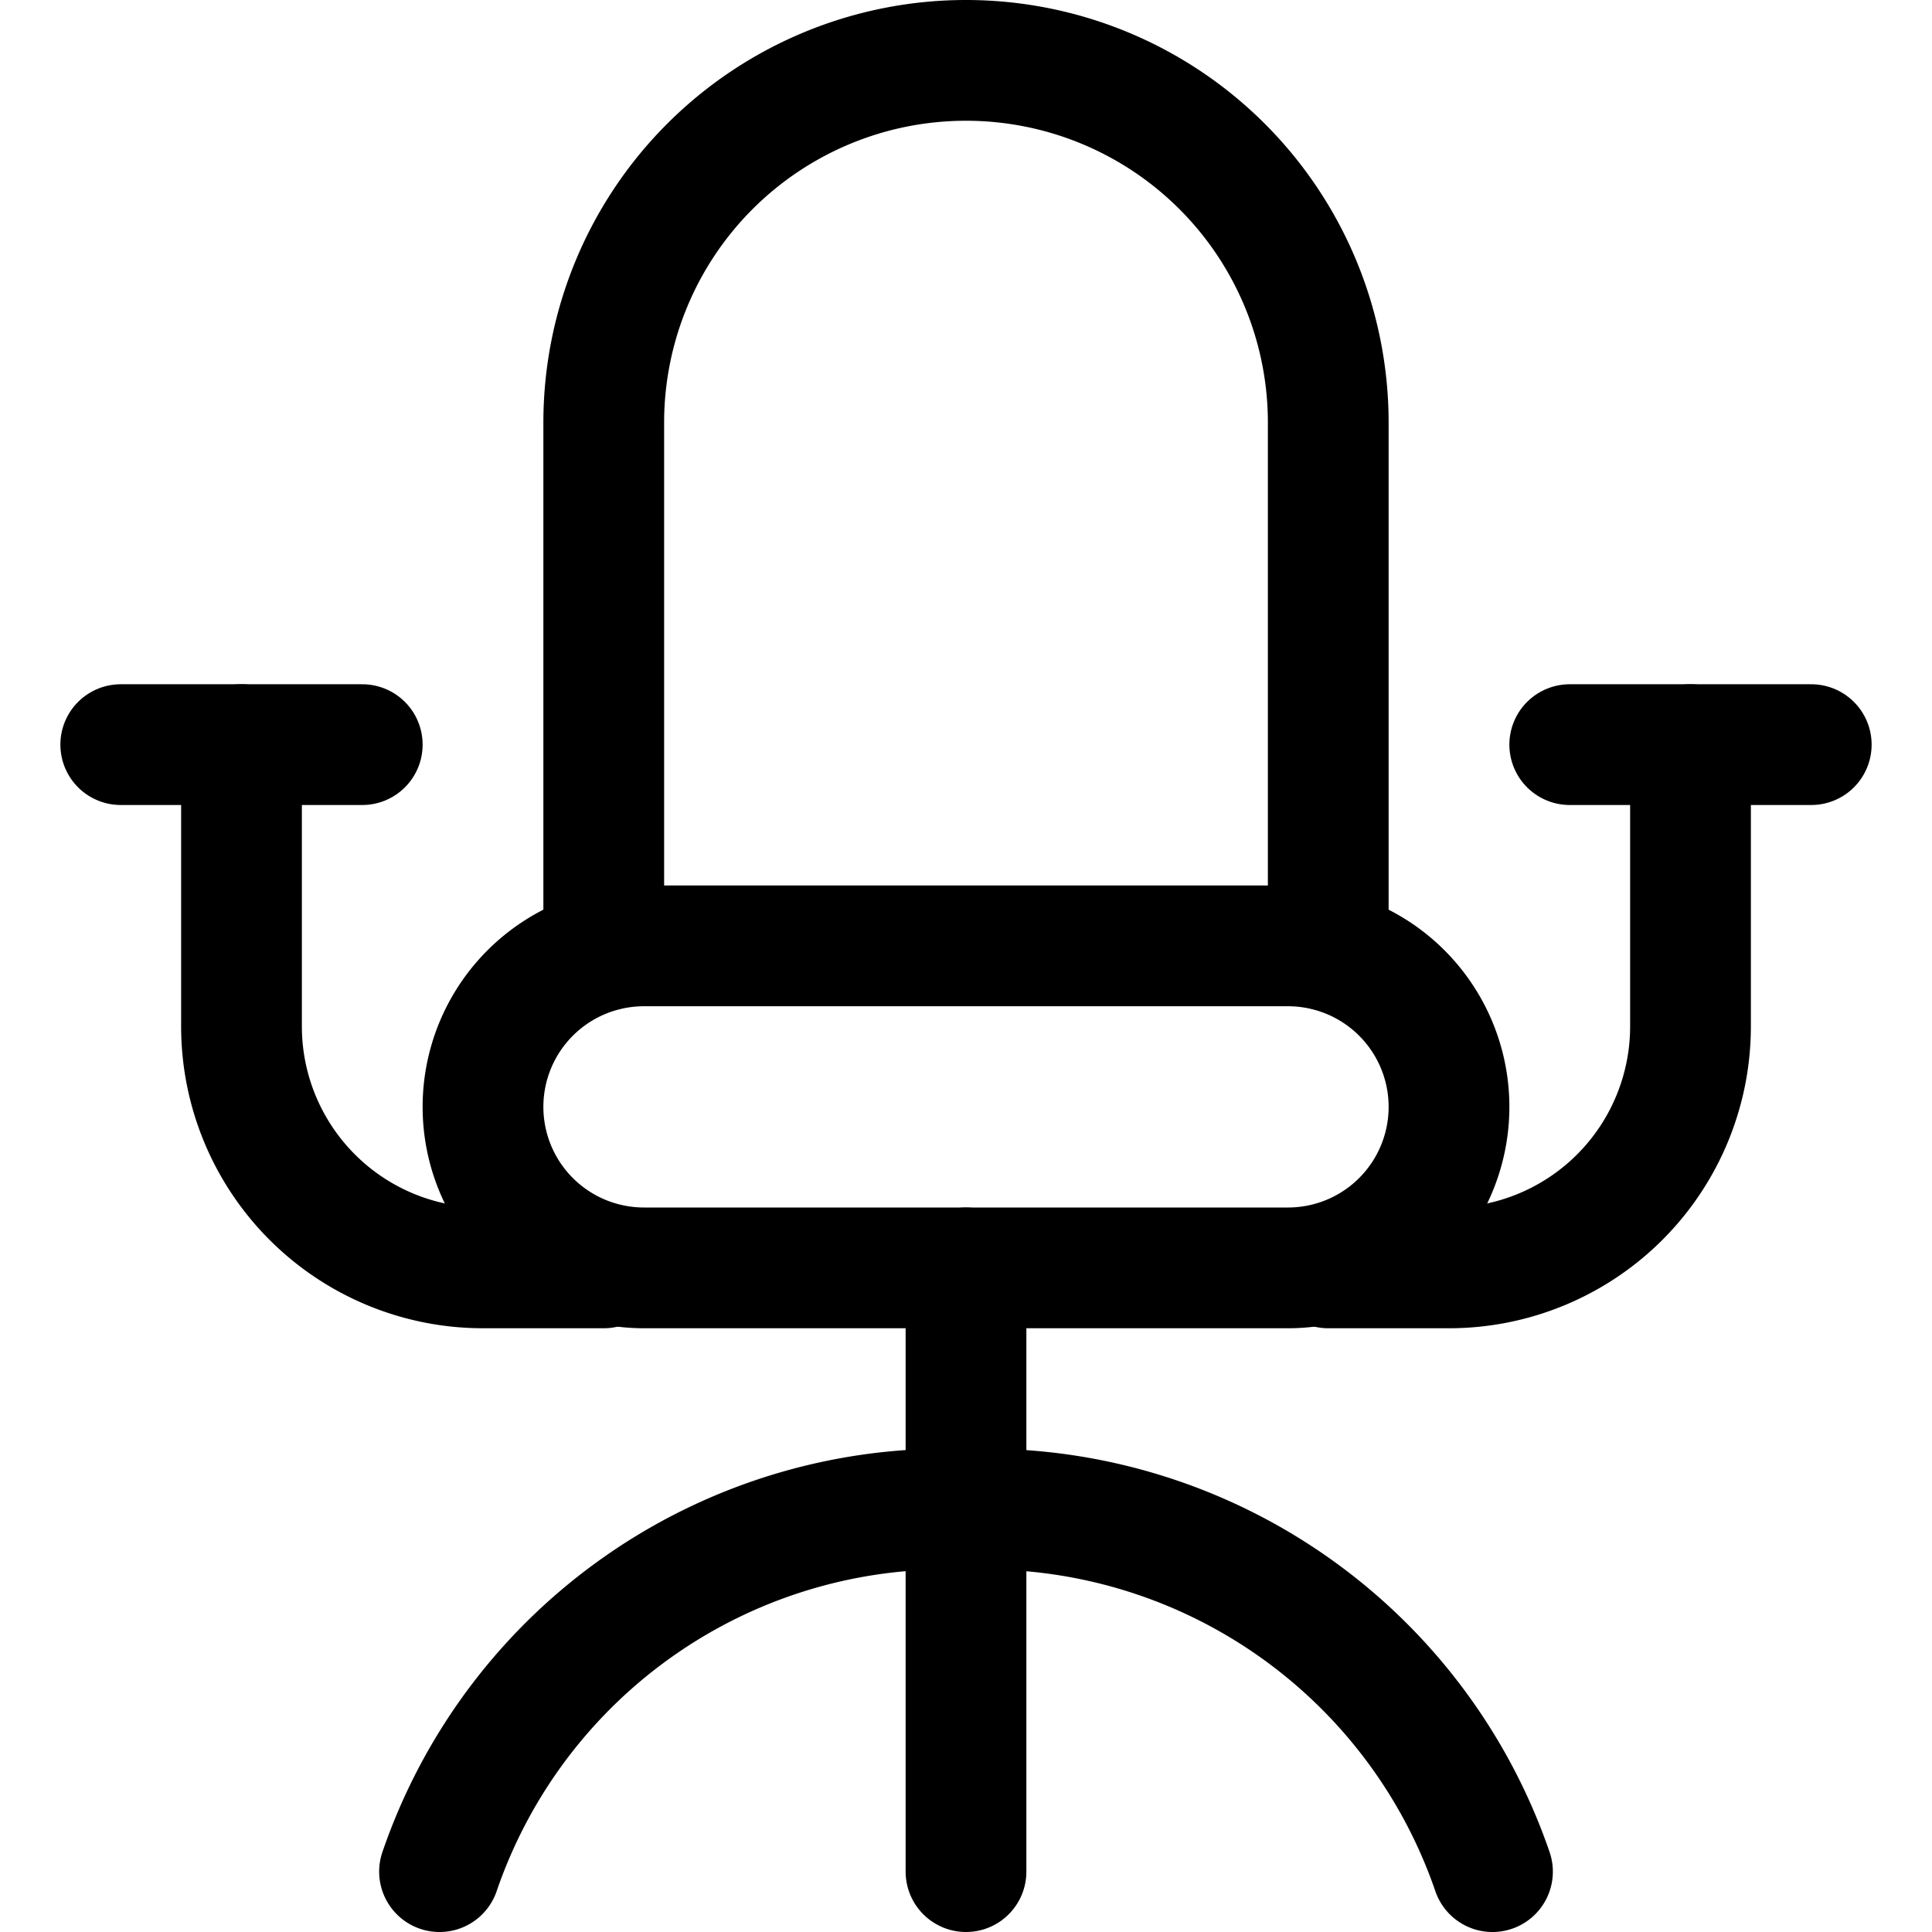
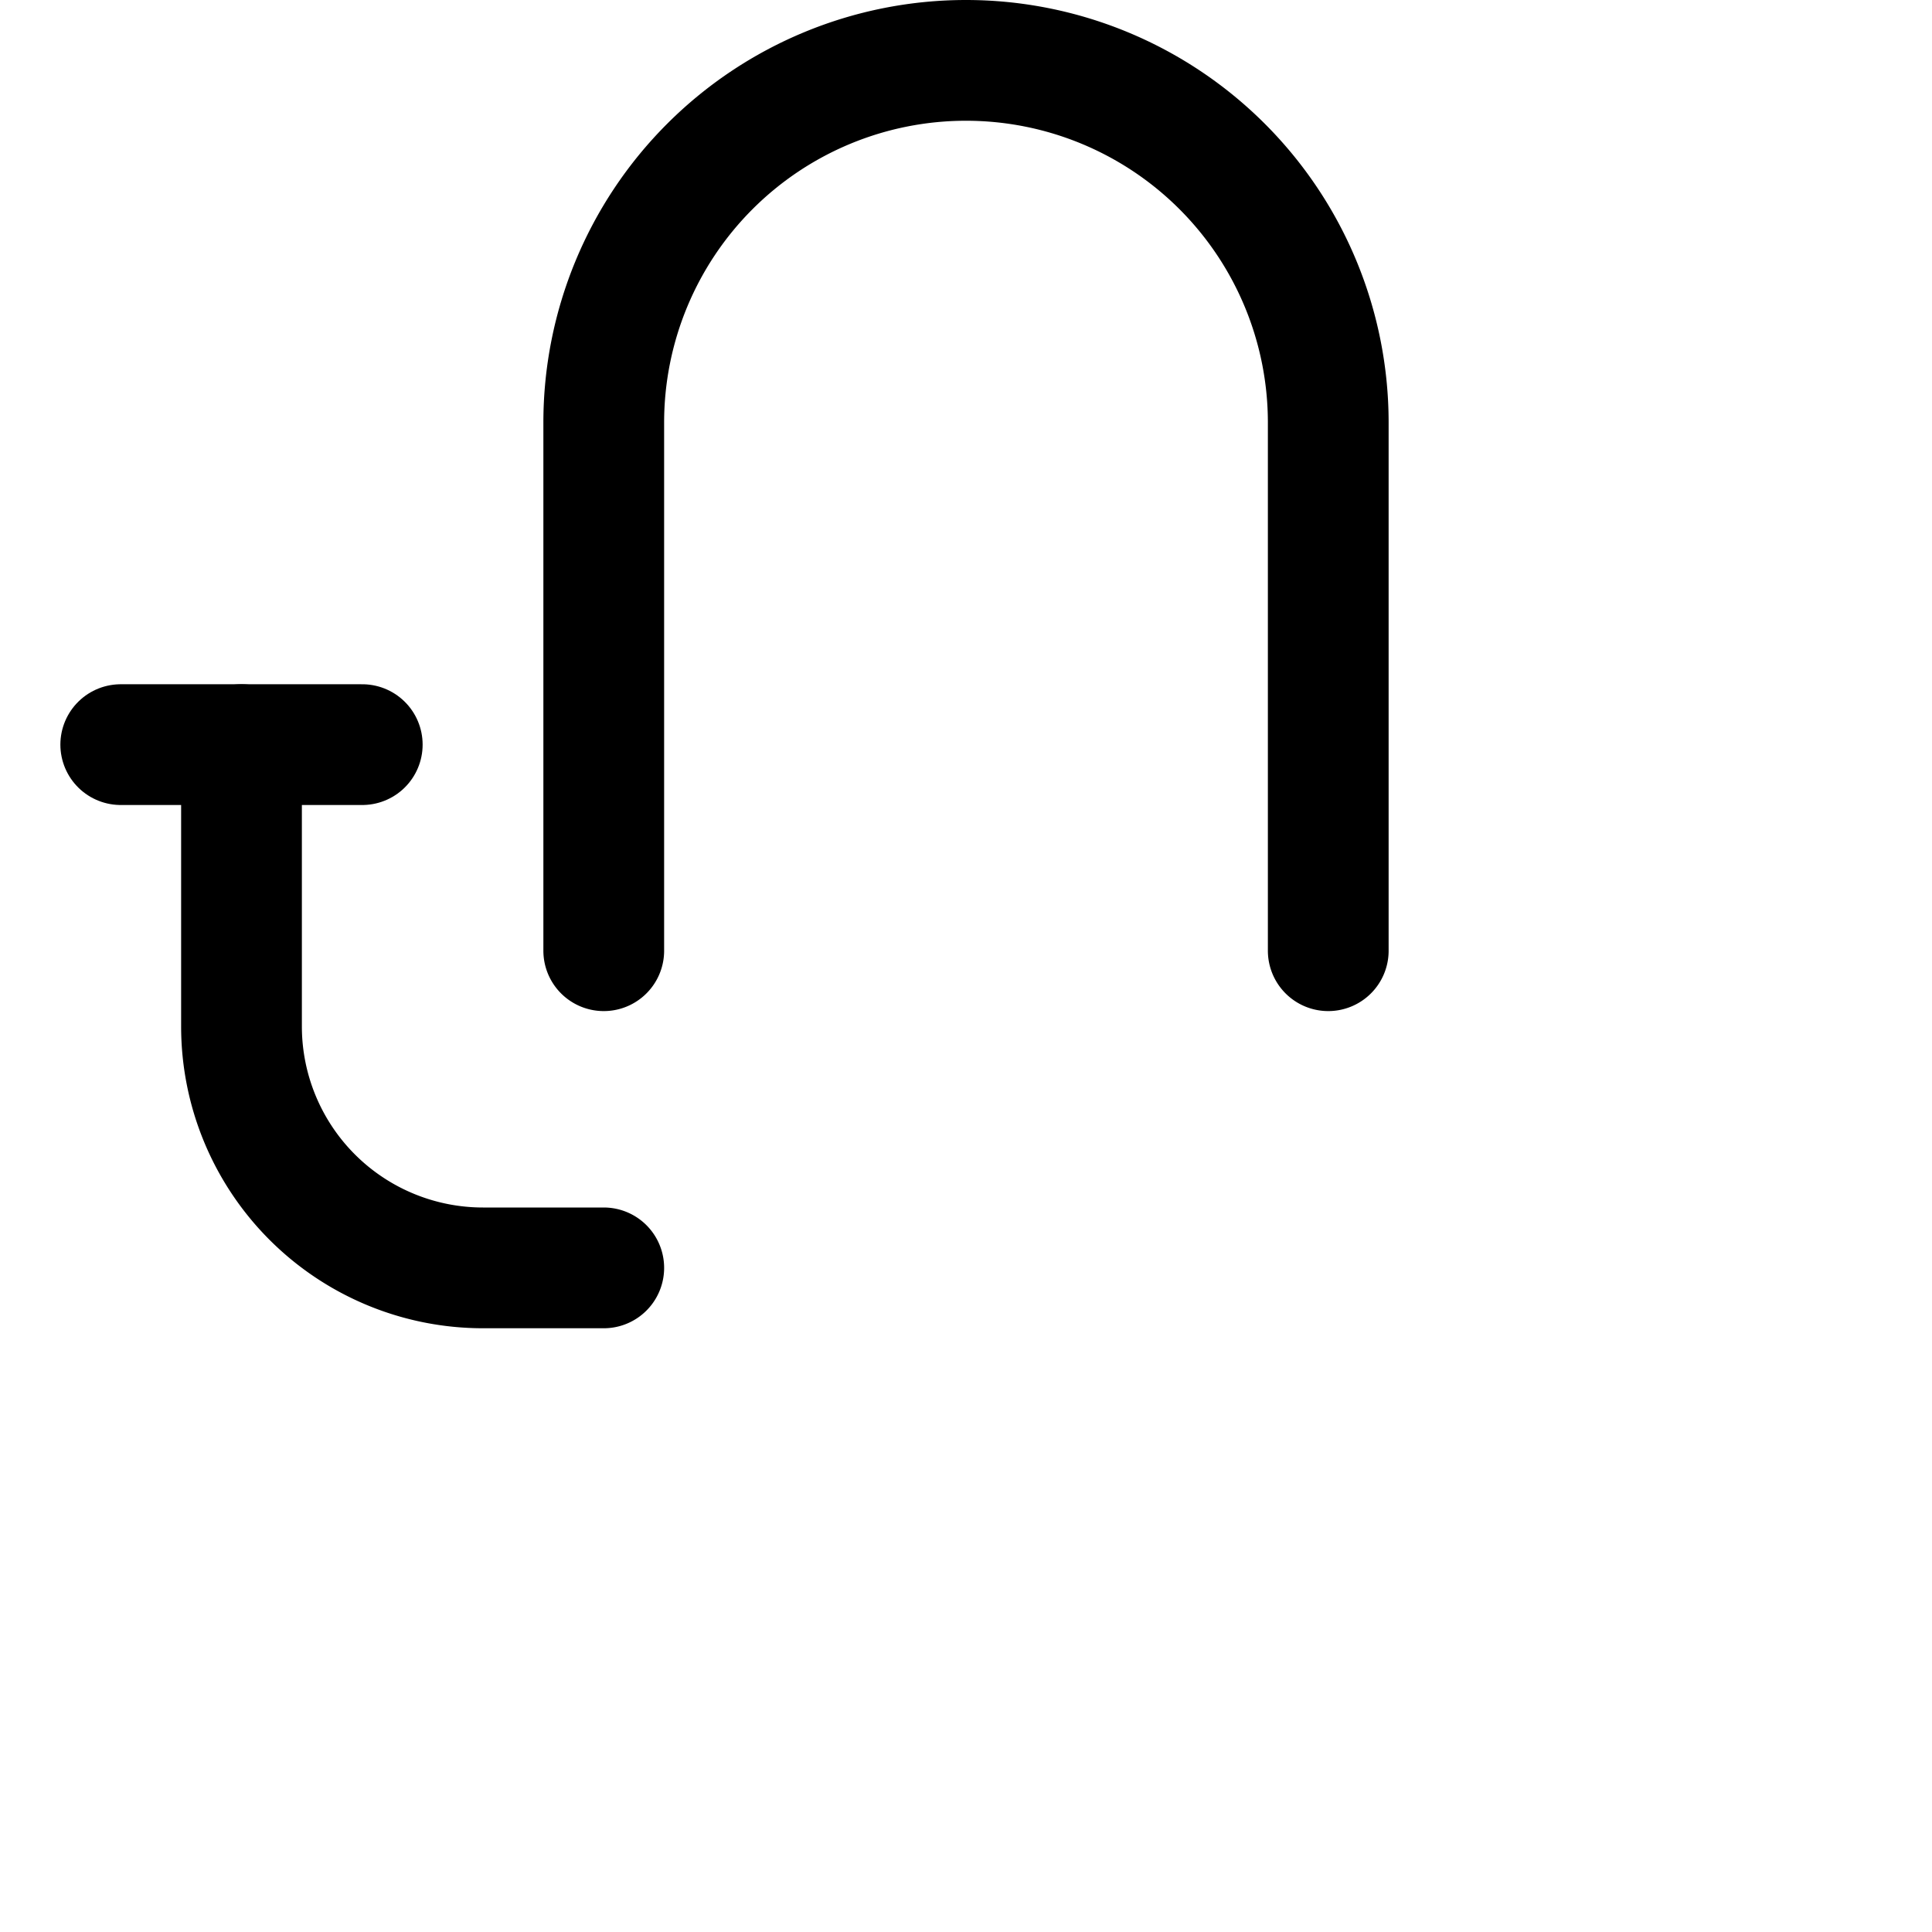
<svg xmlns="http://www.w3.org/2000/svg" viewBox="0 0 24 24">
  <g>
-     <path d="M18,13.75a2,2,0,0,1-2,2H8a2,2,0,0,1,0-4h8A2,2,0,0,1,18,13.75Z" style="fill: none;stroke: #000000;stroke-linecap: round;stroke-linejoin: round;stroke-width: 1.5px" />
-     <line x1="12" y1="15.75" x2="12" y2="23.25" style="fill: none;stroke: #000000;stroke-linecap: round;stroke-linejoin: round;stroke-width: 1.5px" />
-     <path d="M5.46,23.25A6.66,6.66,0,0,1,12,18.75a6.67,6.67,0,0,1,6.54,4.5" style="fill: none;stroke: #000000;stroke-linecap: round;stroke-linejoin: round;stroke-width: 1.5px" />
    <path d="M3,9.25v3.5a3,3,0,0,0,3,3H7.5" style="fill: none;stroke: #000000;stroke-linecap: round;stroke-linejoin: round;stroke-width: 1.5px" />
    <line x1="1.5" y1="9.25" x2="4.5" y2="9.25" style="fill: none;stroke: #000000;stroke-linecap: round;stroke-linejoin: round;stroke-width: 1.5px" />
-     <path d="M21,9.25v3.5a3,3,0,0,1-3,3H16.5" style="fill: none;stroke: #000000;stroke-linecap: round;stroke-linejoin: round;stroke-width: 1.5px" />
-     <line x1="22.5" y1="9.25" x2="19.5" y2="9.25" style="fill: none;stroke: #000000;stroke-linecap: round;stroke-linejoin: round;stroke-width: 1.5px" />
    <path d="M16.5,11.81V5.25a4.5,4.5,0,0,0-9,0v6.56" style="fill: none;stroke: #000000;stroke-linecap: round;stroke-linejoin: round;stroke-width: 1.5px" />
  </g>
</svg>